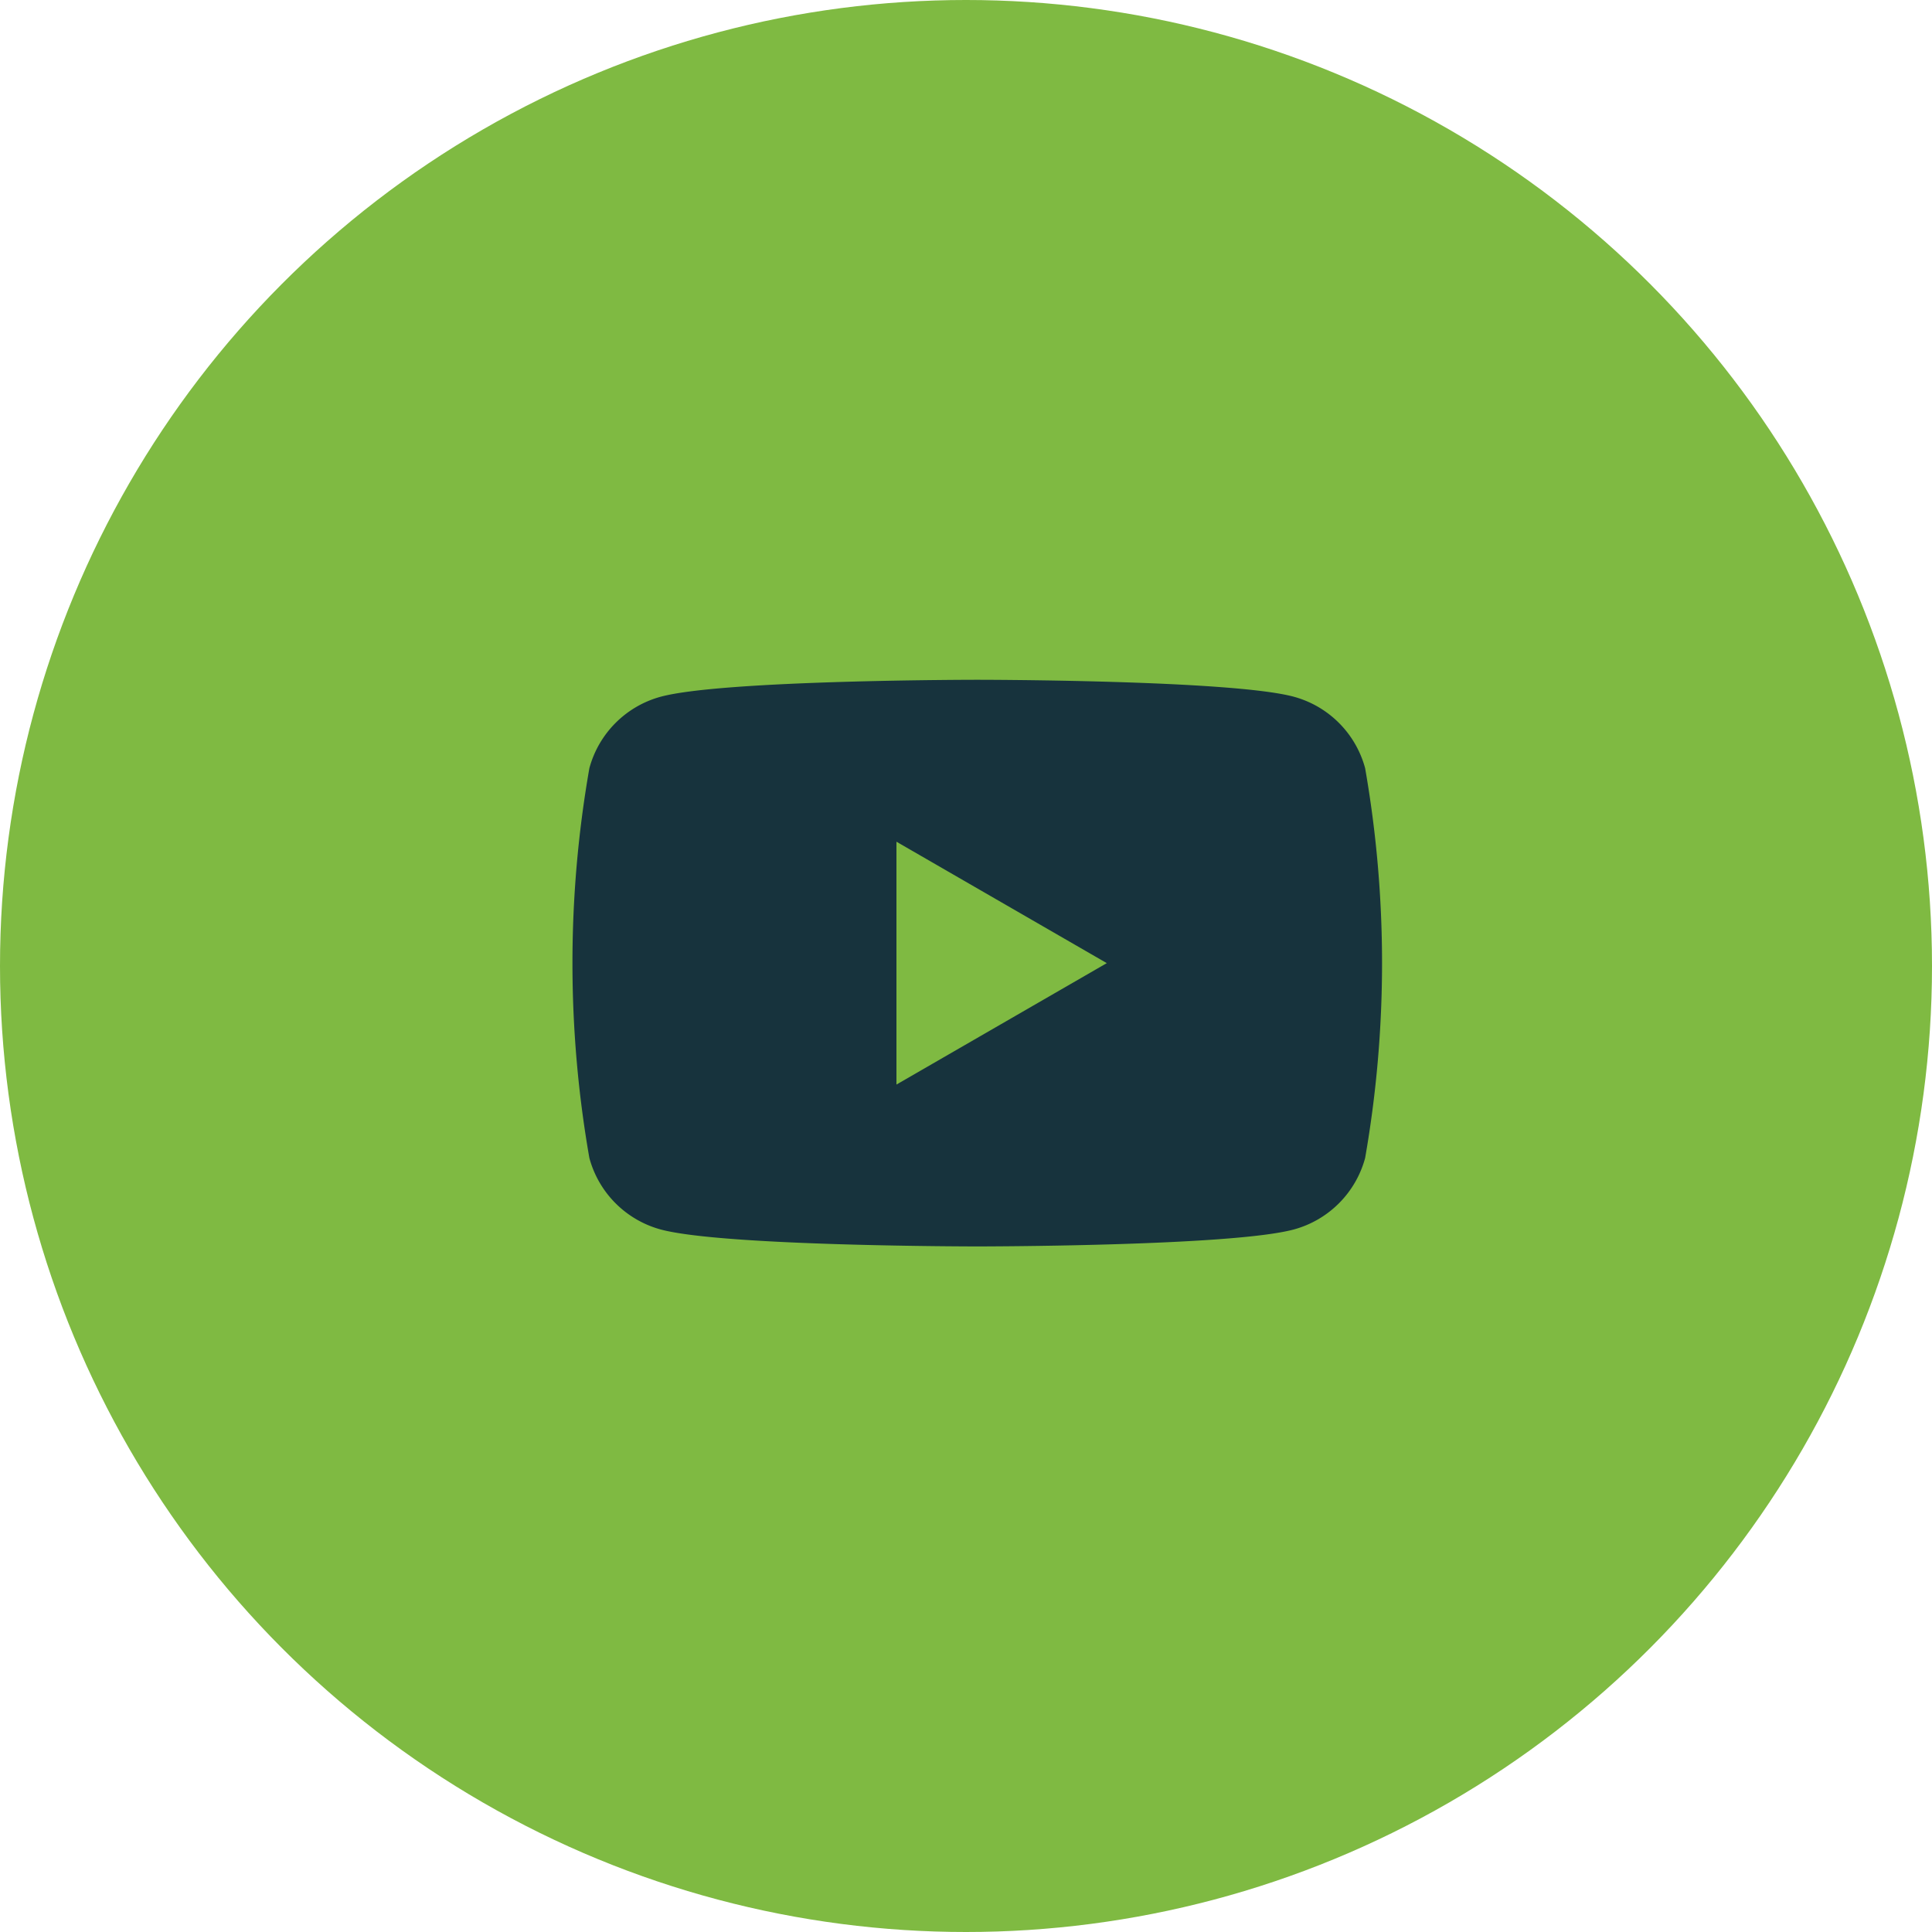
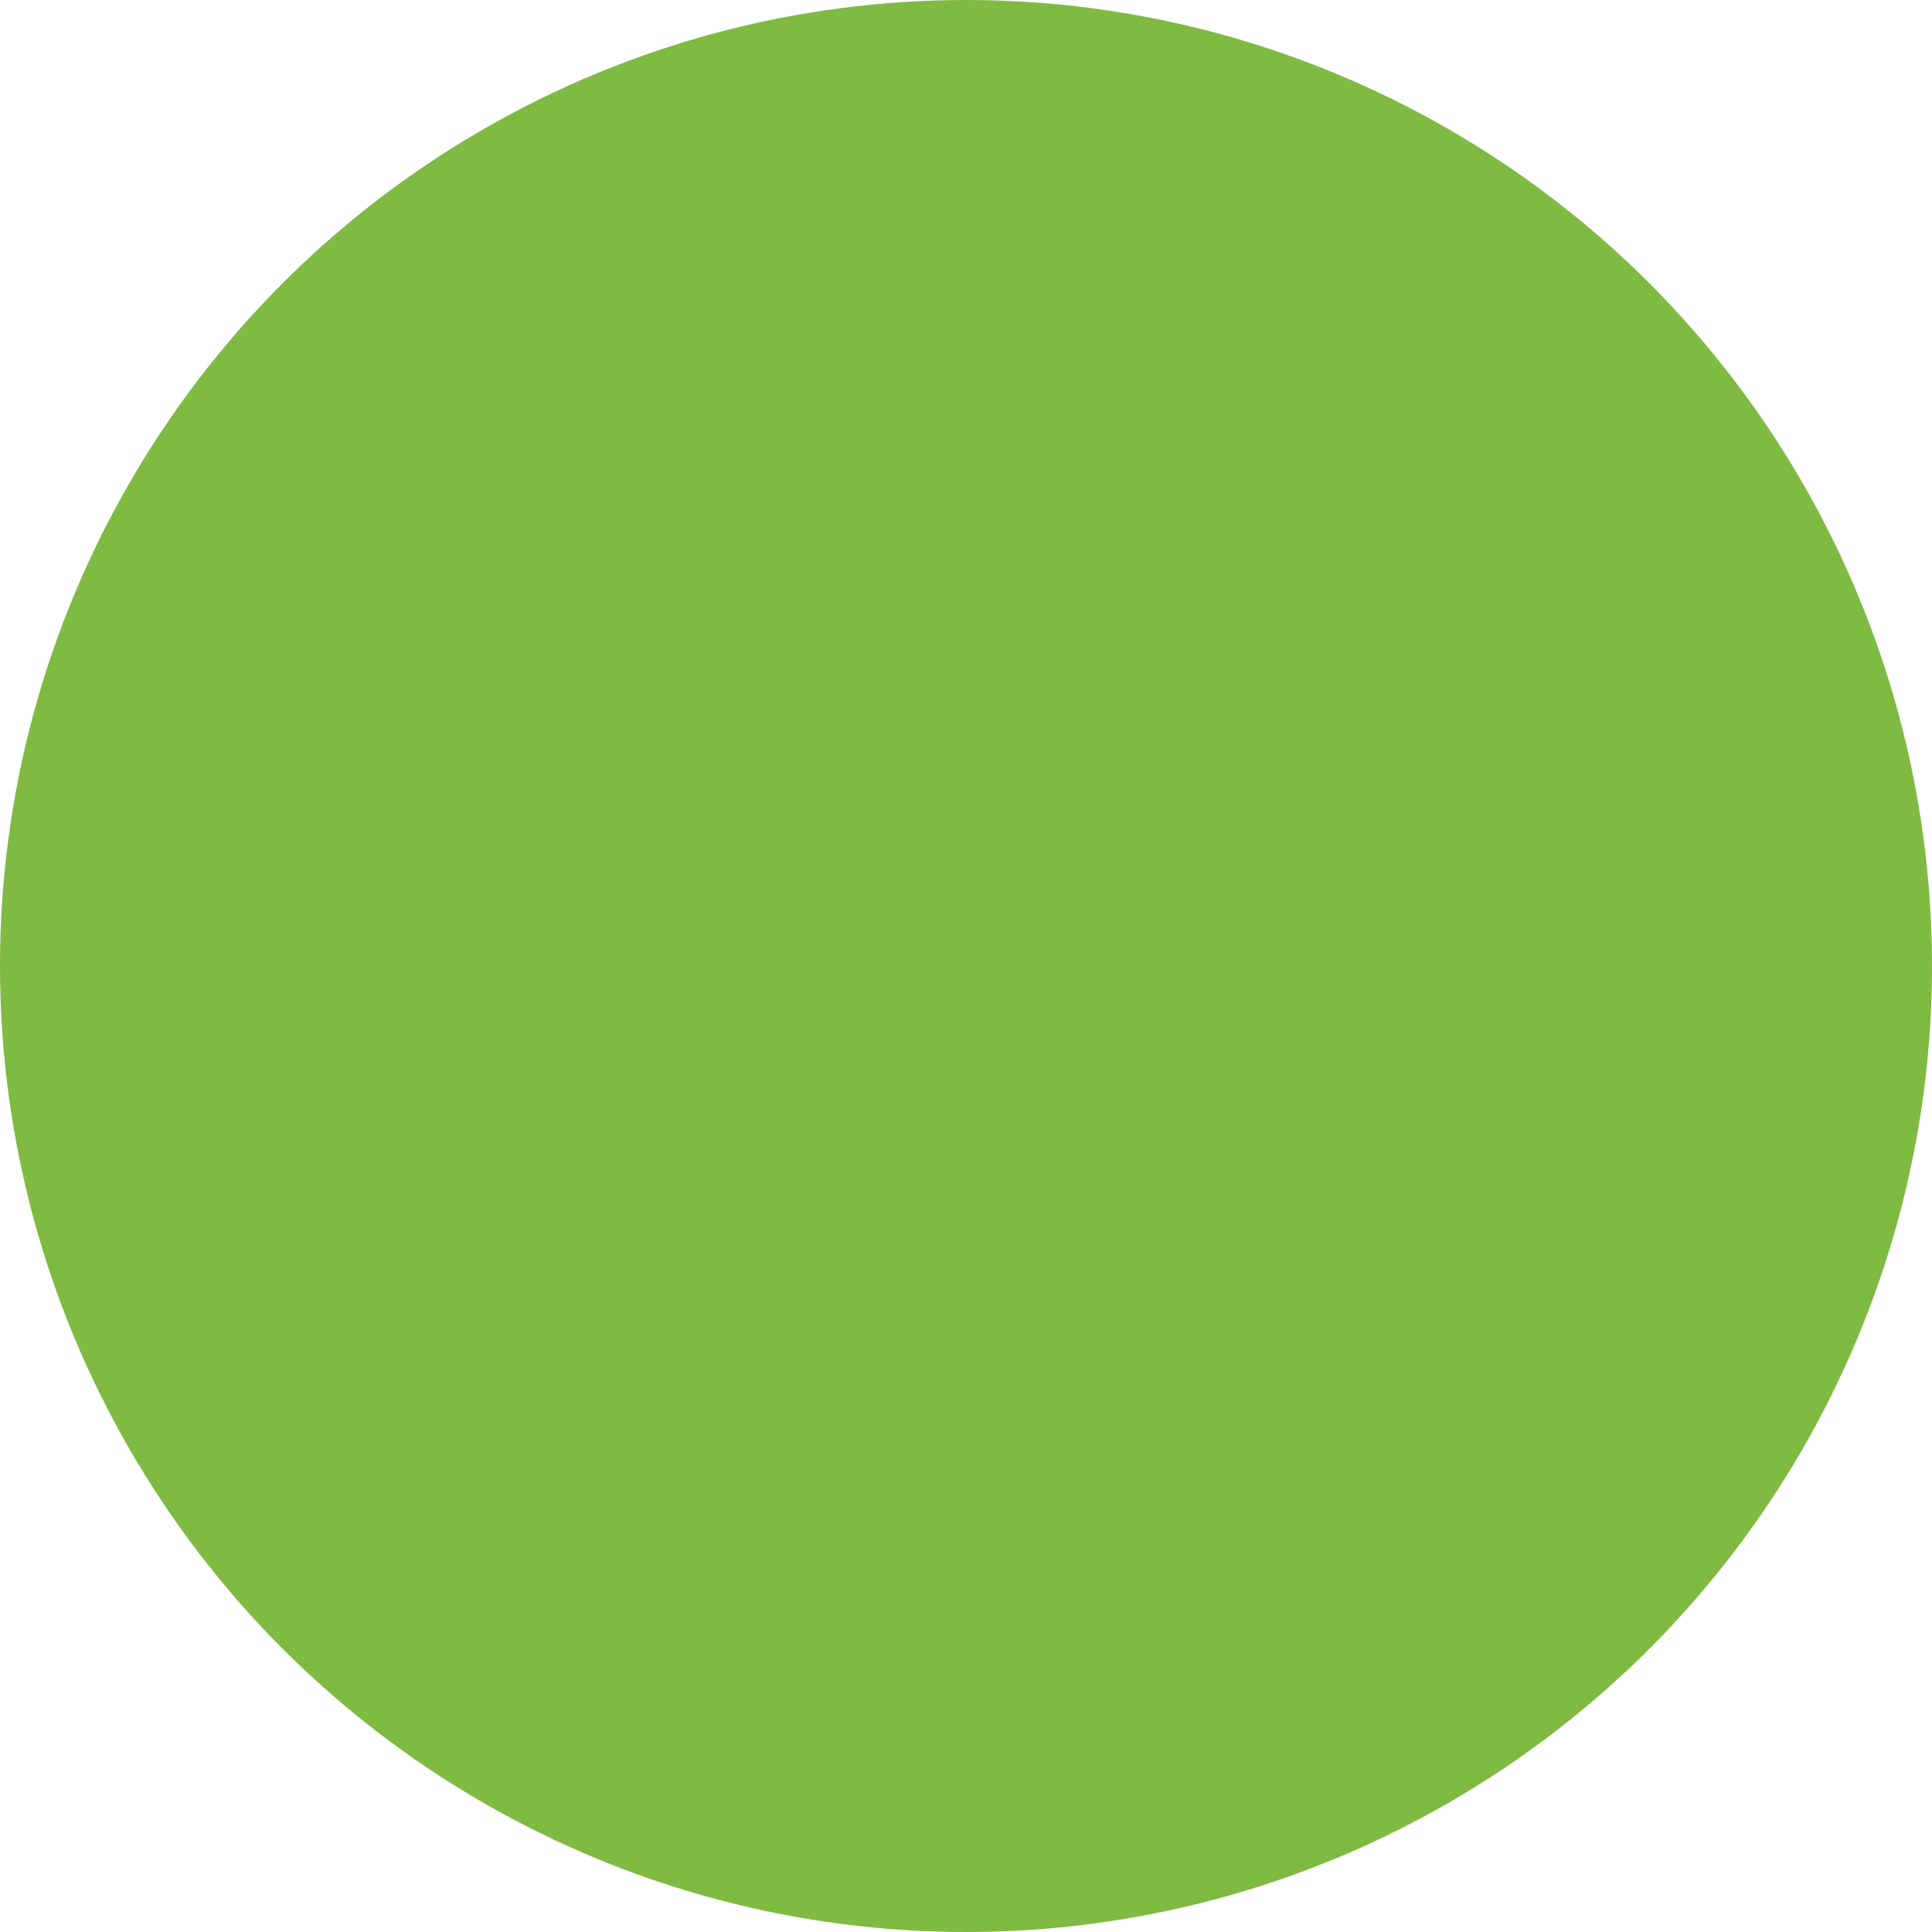
<svg xmlns="http://www.w3.org/2000/svg" id="Component_41_1" data-name="Component 41 – 1" width="54" height="54" viewBox="0 0 54 54">
  <circle id="Ellipse_29" data-name="Ellipse 29" cx="27" cy="27" r="27" fill="#7fba42" />
-   <path id="Path_64903" data-name="Path 64903" d="M127.746,4.661a2.836,2.836,0,0,0-2-2c-1.764-.472-8.841-.472-8.841-.472s-7.076,0-8.842.472a2.838,2.838,0,0,0-2,2,31.62,31.62,0,0,0,0,10.894,2.838,2.838,0,0,0,2,2c1.764.472,8.842.472,8.842.472s7.076,0,8.841-.472a2.836,2.836,0,0,0,2-2,31.62,31.62,0,0,0,0-10.894m-13.1,8.842V6.715l5.879,3.394Z" transform="translate(-89.59 16.811)" fill="#17333d" />
</svg>